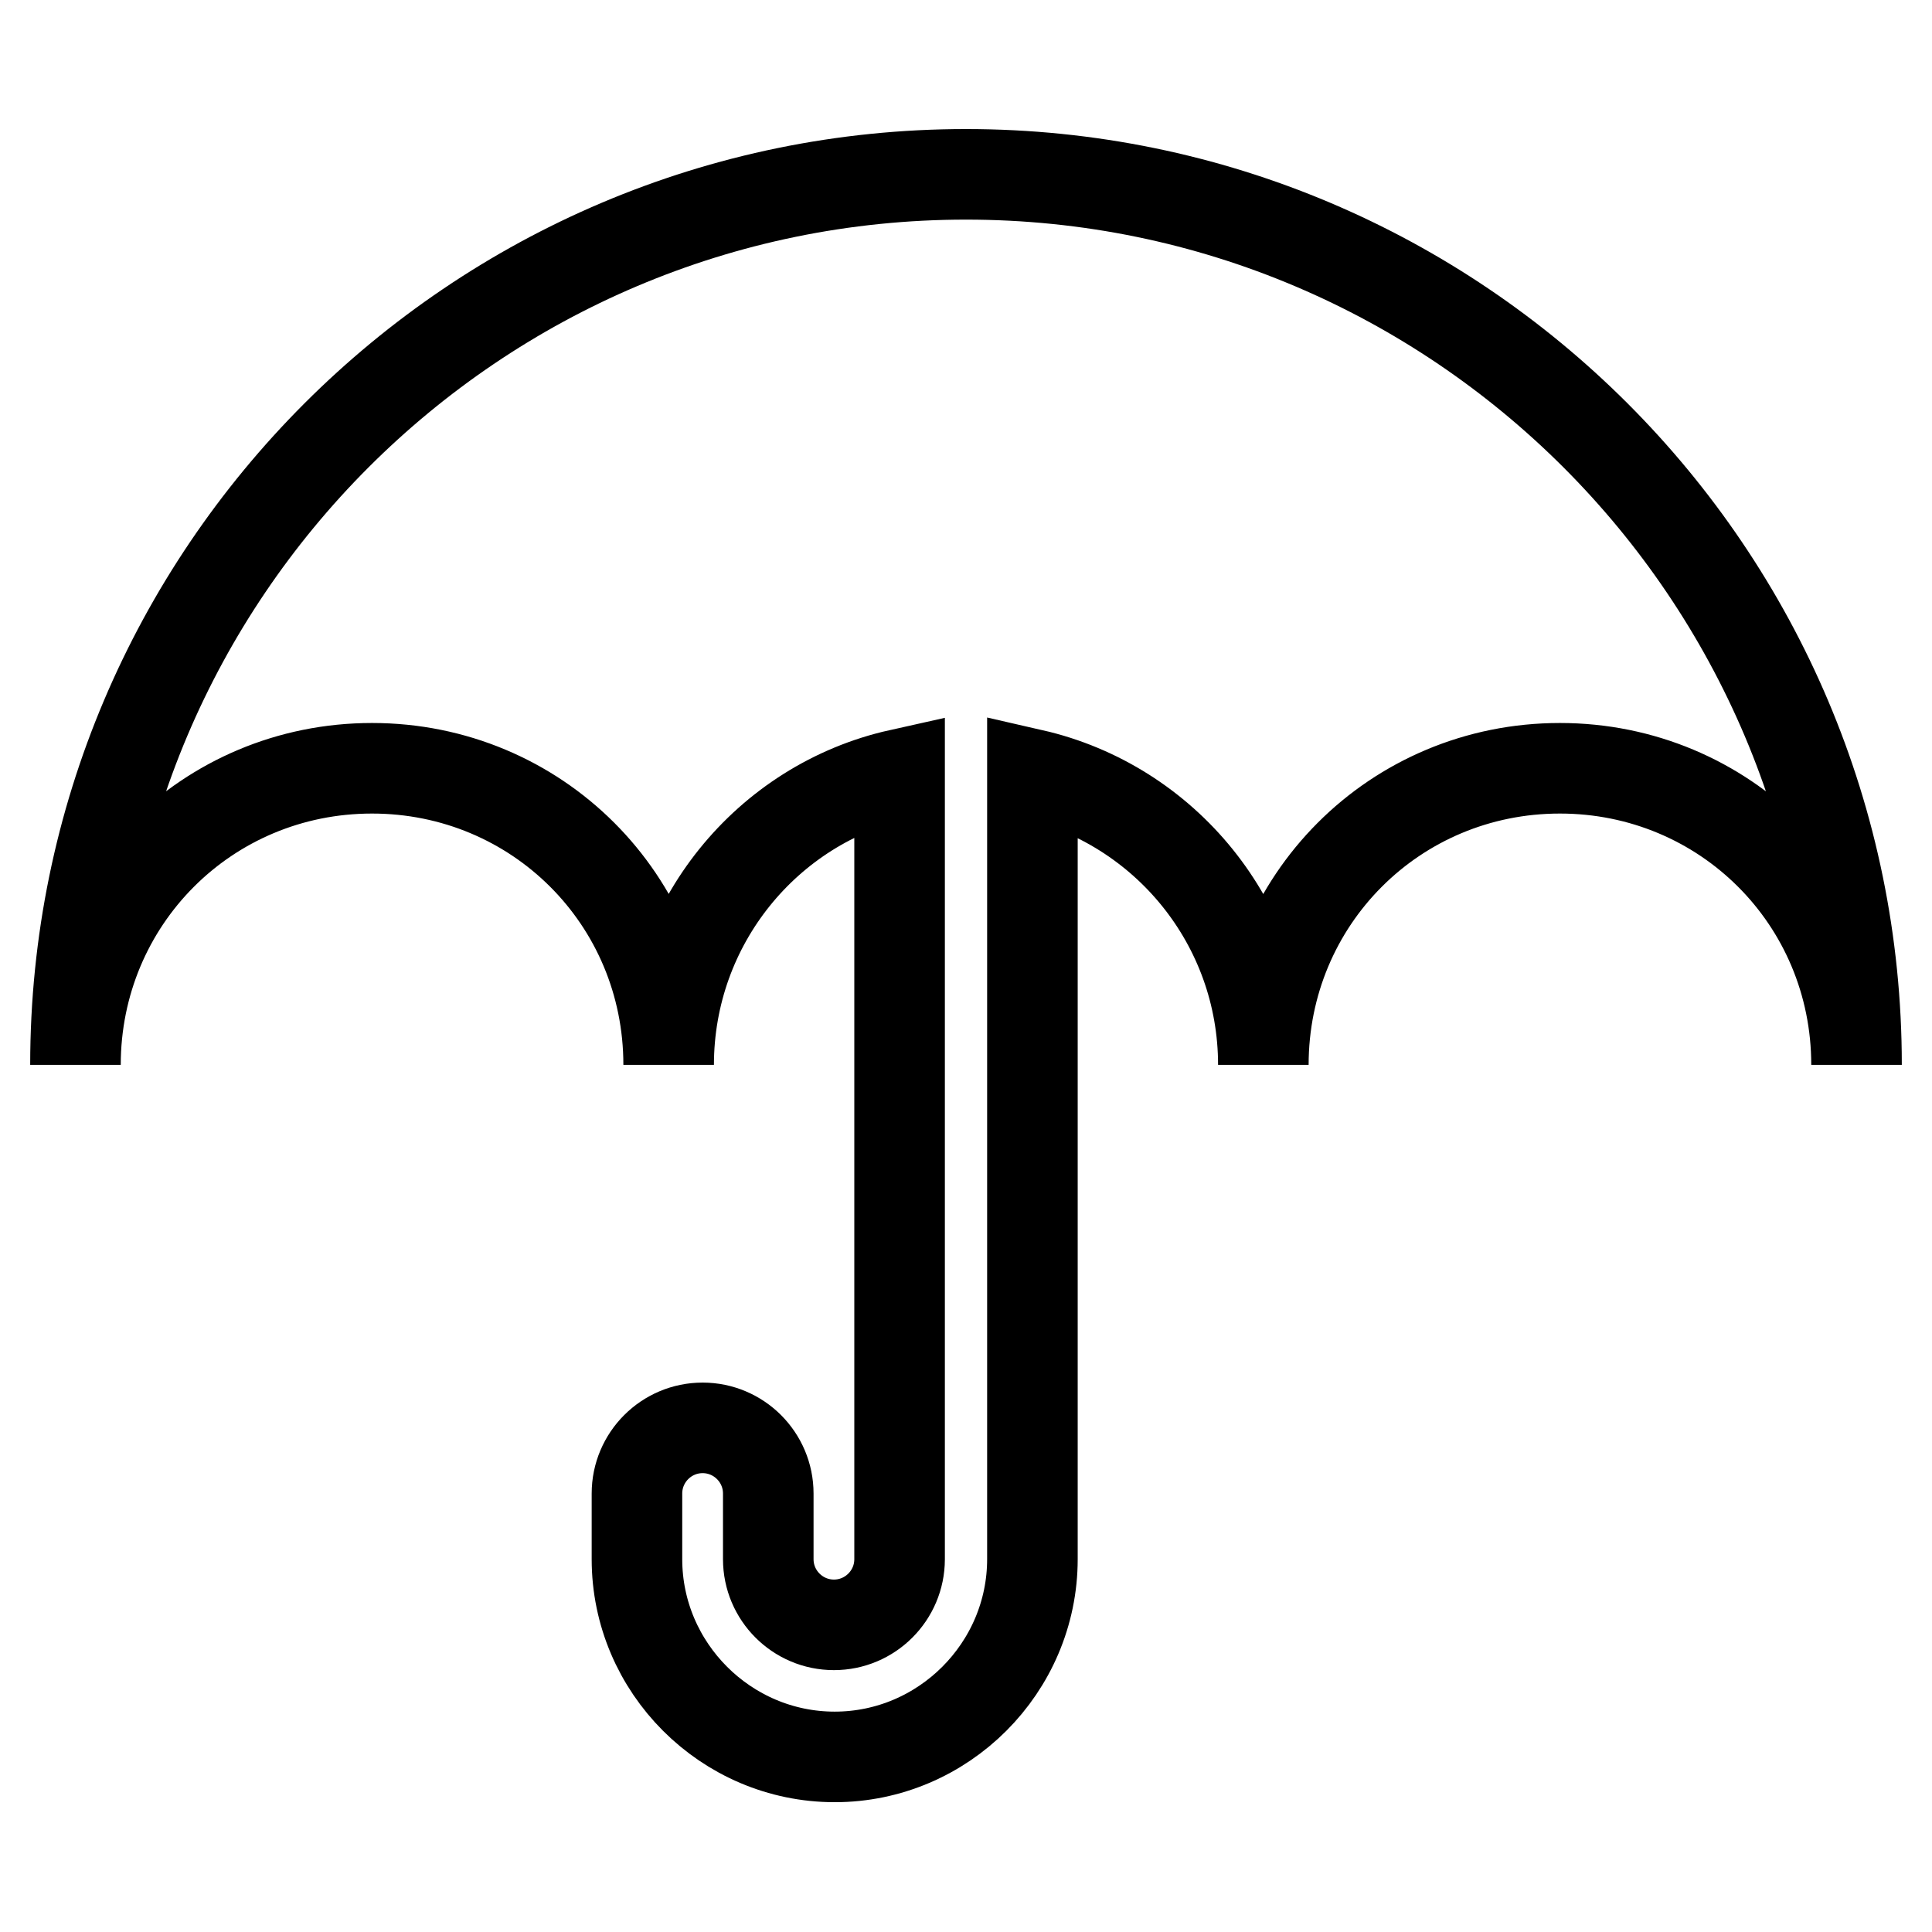
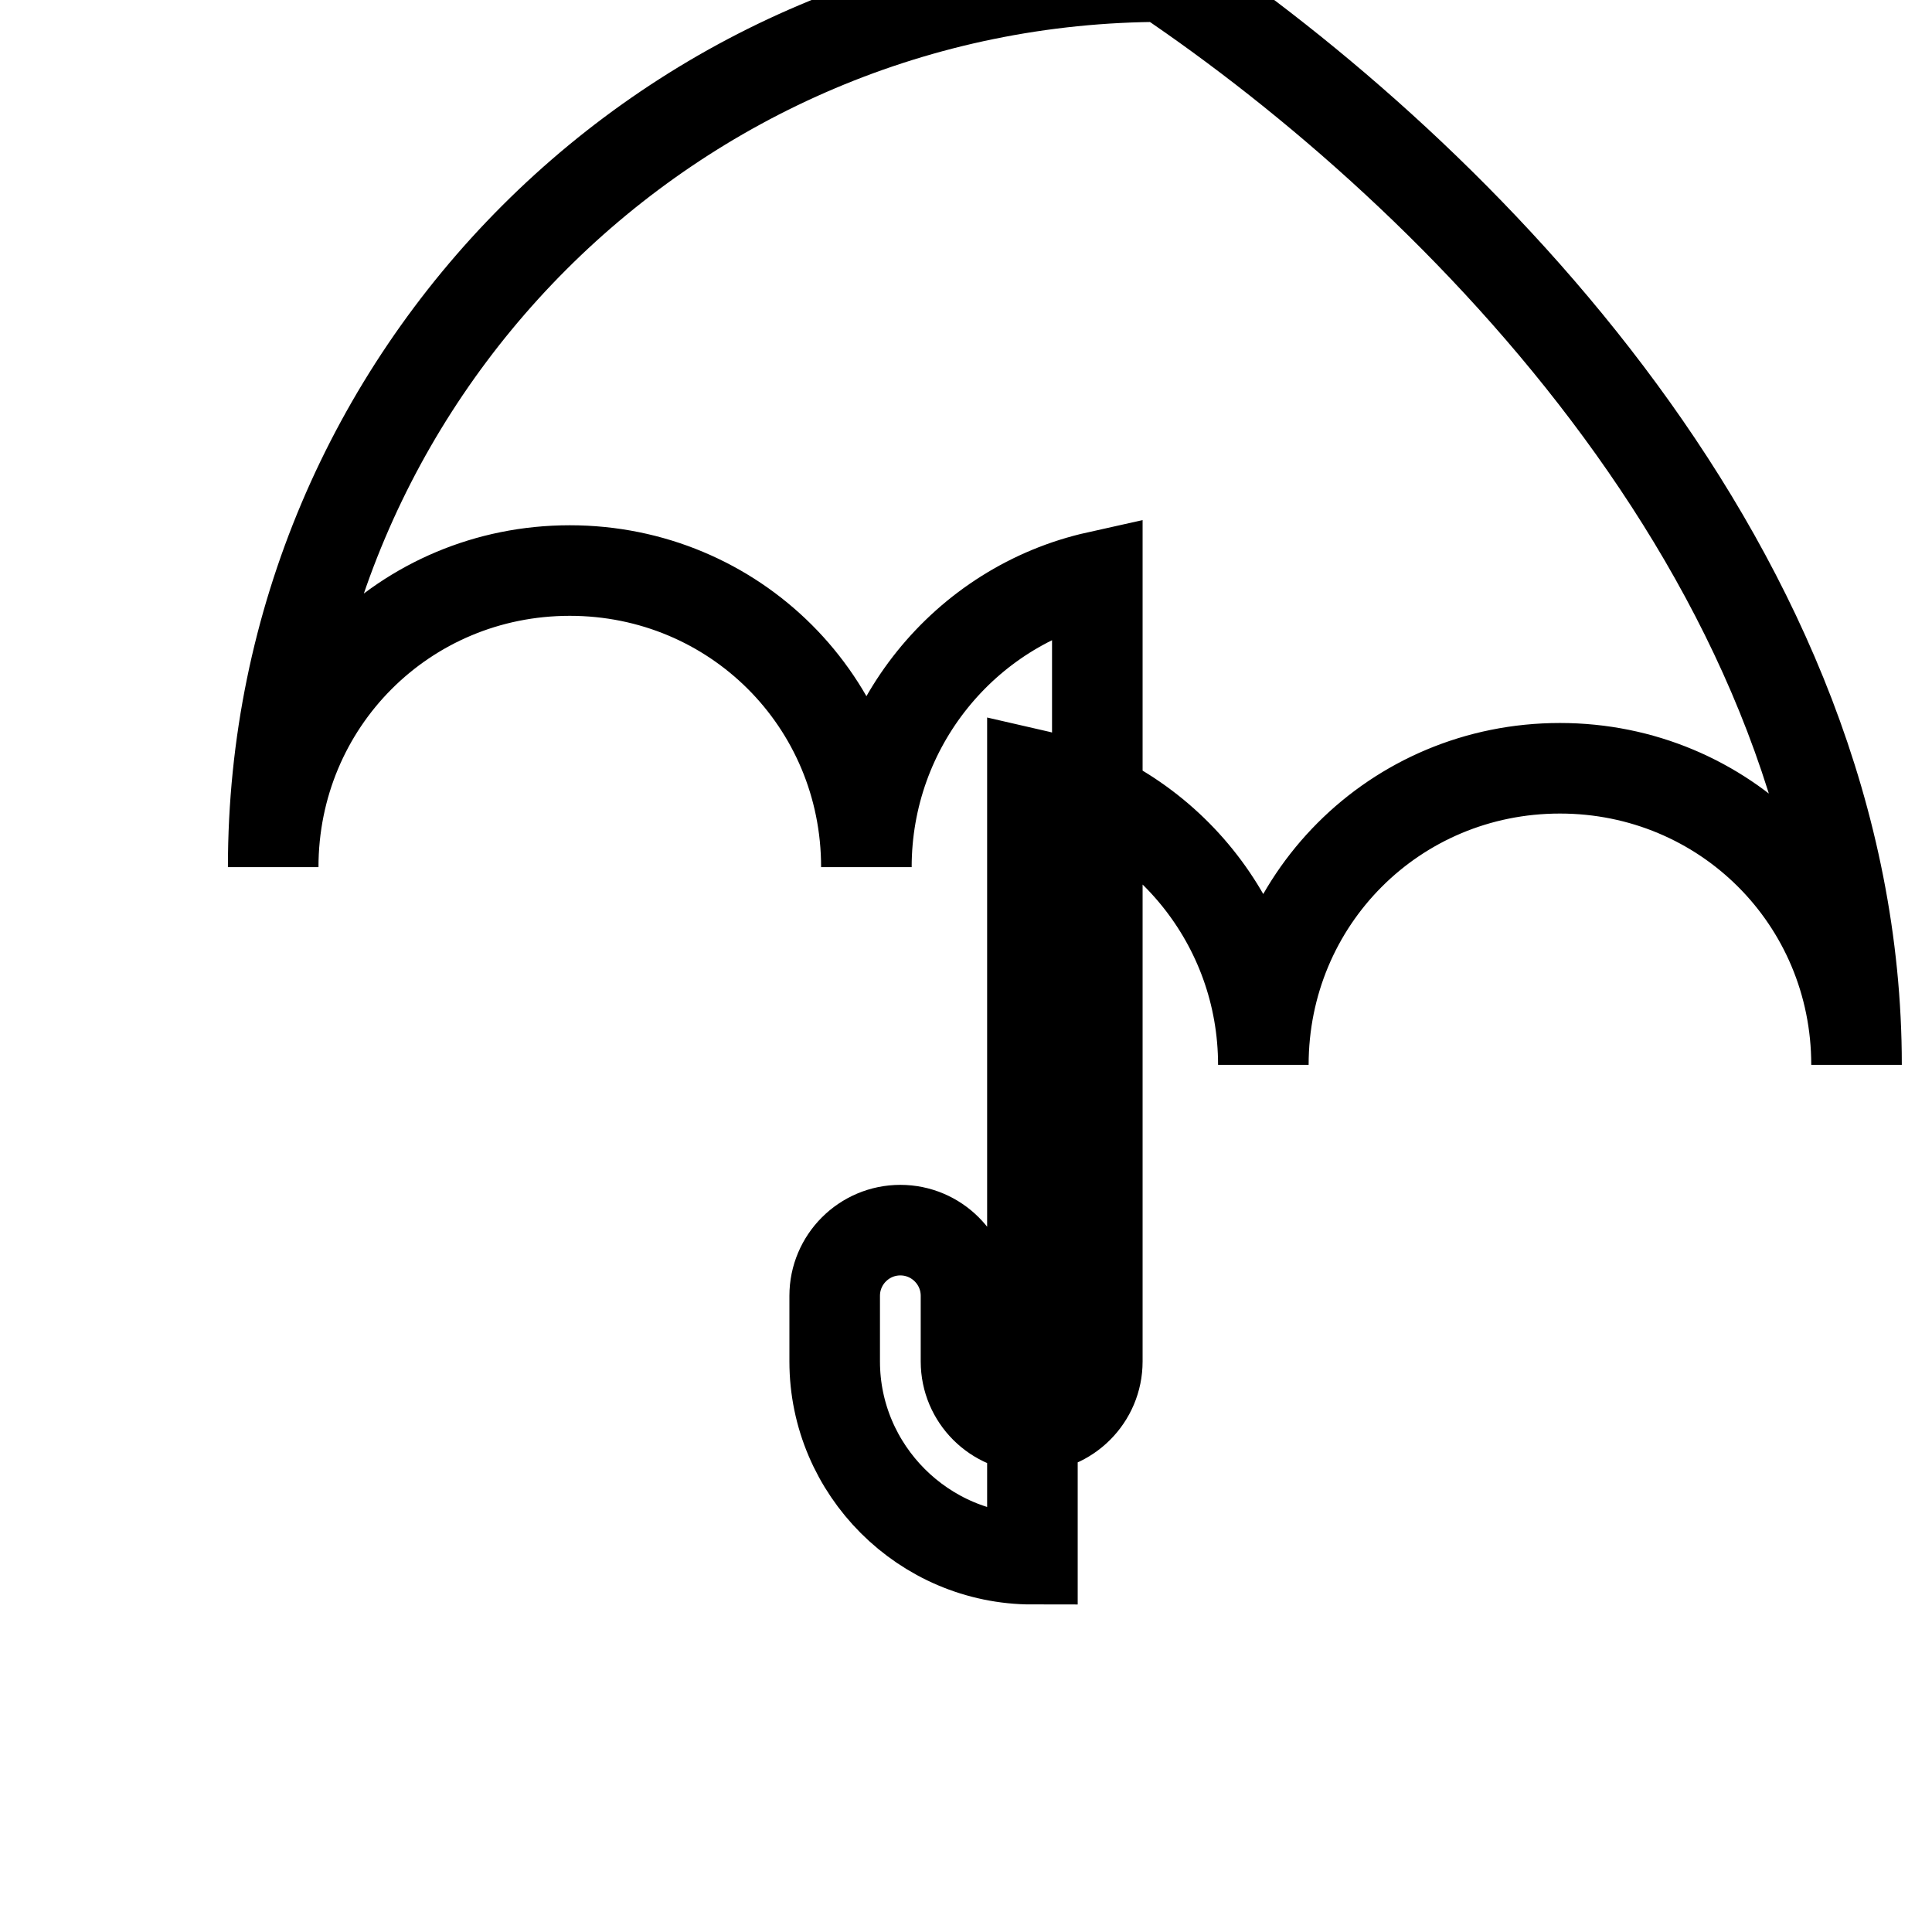
<svg xmlns="http://www.w3.org/2000/svg" version="1.1" x="0px" y="0px" viewBox="0 0 256 256" enable-background="new 0 0 256 256" xml:space="preserve">
  <g>
-     <path stroke-width="12" fill-opacity="0" stroke="#000000" d="M246,141.1c0-21.9-17.5-39.3-39.3-39.3c-21.9,0-39.3,17.5-39.3,39.3c0-18.8-13.1-34.5-30.6-38.5v104 c0,14.4-11.8,26.2-26.2,26.2c-14.4,0-26.2-11.8-26.2-26.2v-8.7c0-4.8,3.9-8.7,8.7-8.7c4.8,0,8.7,3.9,8.7,8.7v8.7 c0,4.8,3.9,8.7,8.7,8.7c4.8,0,8.7-3.9,8.7-8.7v-104c-17.5,3.9-30.6,19.7-30.6,38.5c0-21.9-17.5-39.3-39.3-39.3 c-21.9,0-39.3,17.5-39.3,39.3c0-65.1,52.9-118,118-118C193.1,23.1,246,76,246,141.1z" />
+     <path stroke-width="12" fill-opacity="0" stroke="#000000" d="M246,141.1c0-21.9-17.5-39.3-39.3-39.3c-21.9,0-39.3,17.5-39.3,39.3c0-18.8-13.1-34.5-30.6-38.5v104 c-14.4,0-26.2-11.8-26.2-26.2v-8.7c0-4.8,3.9-8.7,8.7-8.7c4.8,0,8.7,3.9,8.7,8.7v8.7 c0,4.8,3.9,8.7,8.7,8.7c4.8,0,8.7-3.9,8.7-8.7v-104c-17.5,3.9-30.6,19.7-30.6,38.5c0-21.9-17.5-39.3-39.3-39.3 c-21.9,0-39.3,17.5-39.3,39.3c0-65.1,52.9-118,118-118C193.1,23.1,246,76,246,141.1z" />
  </g>
</svg>